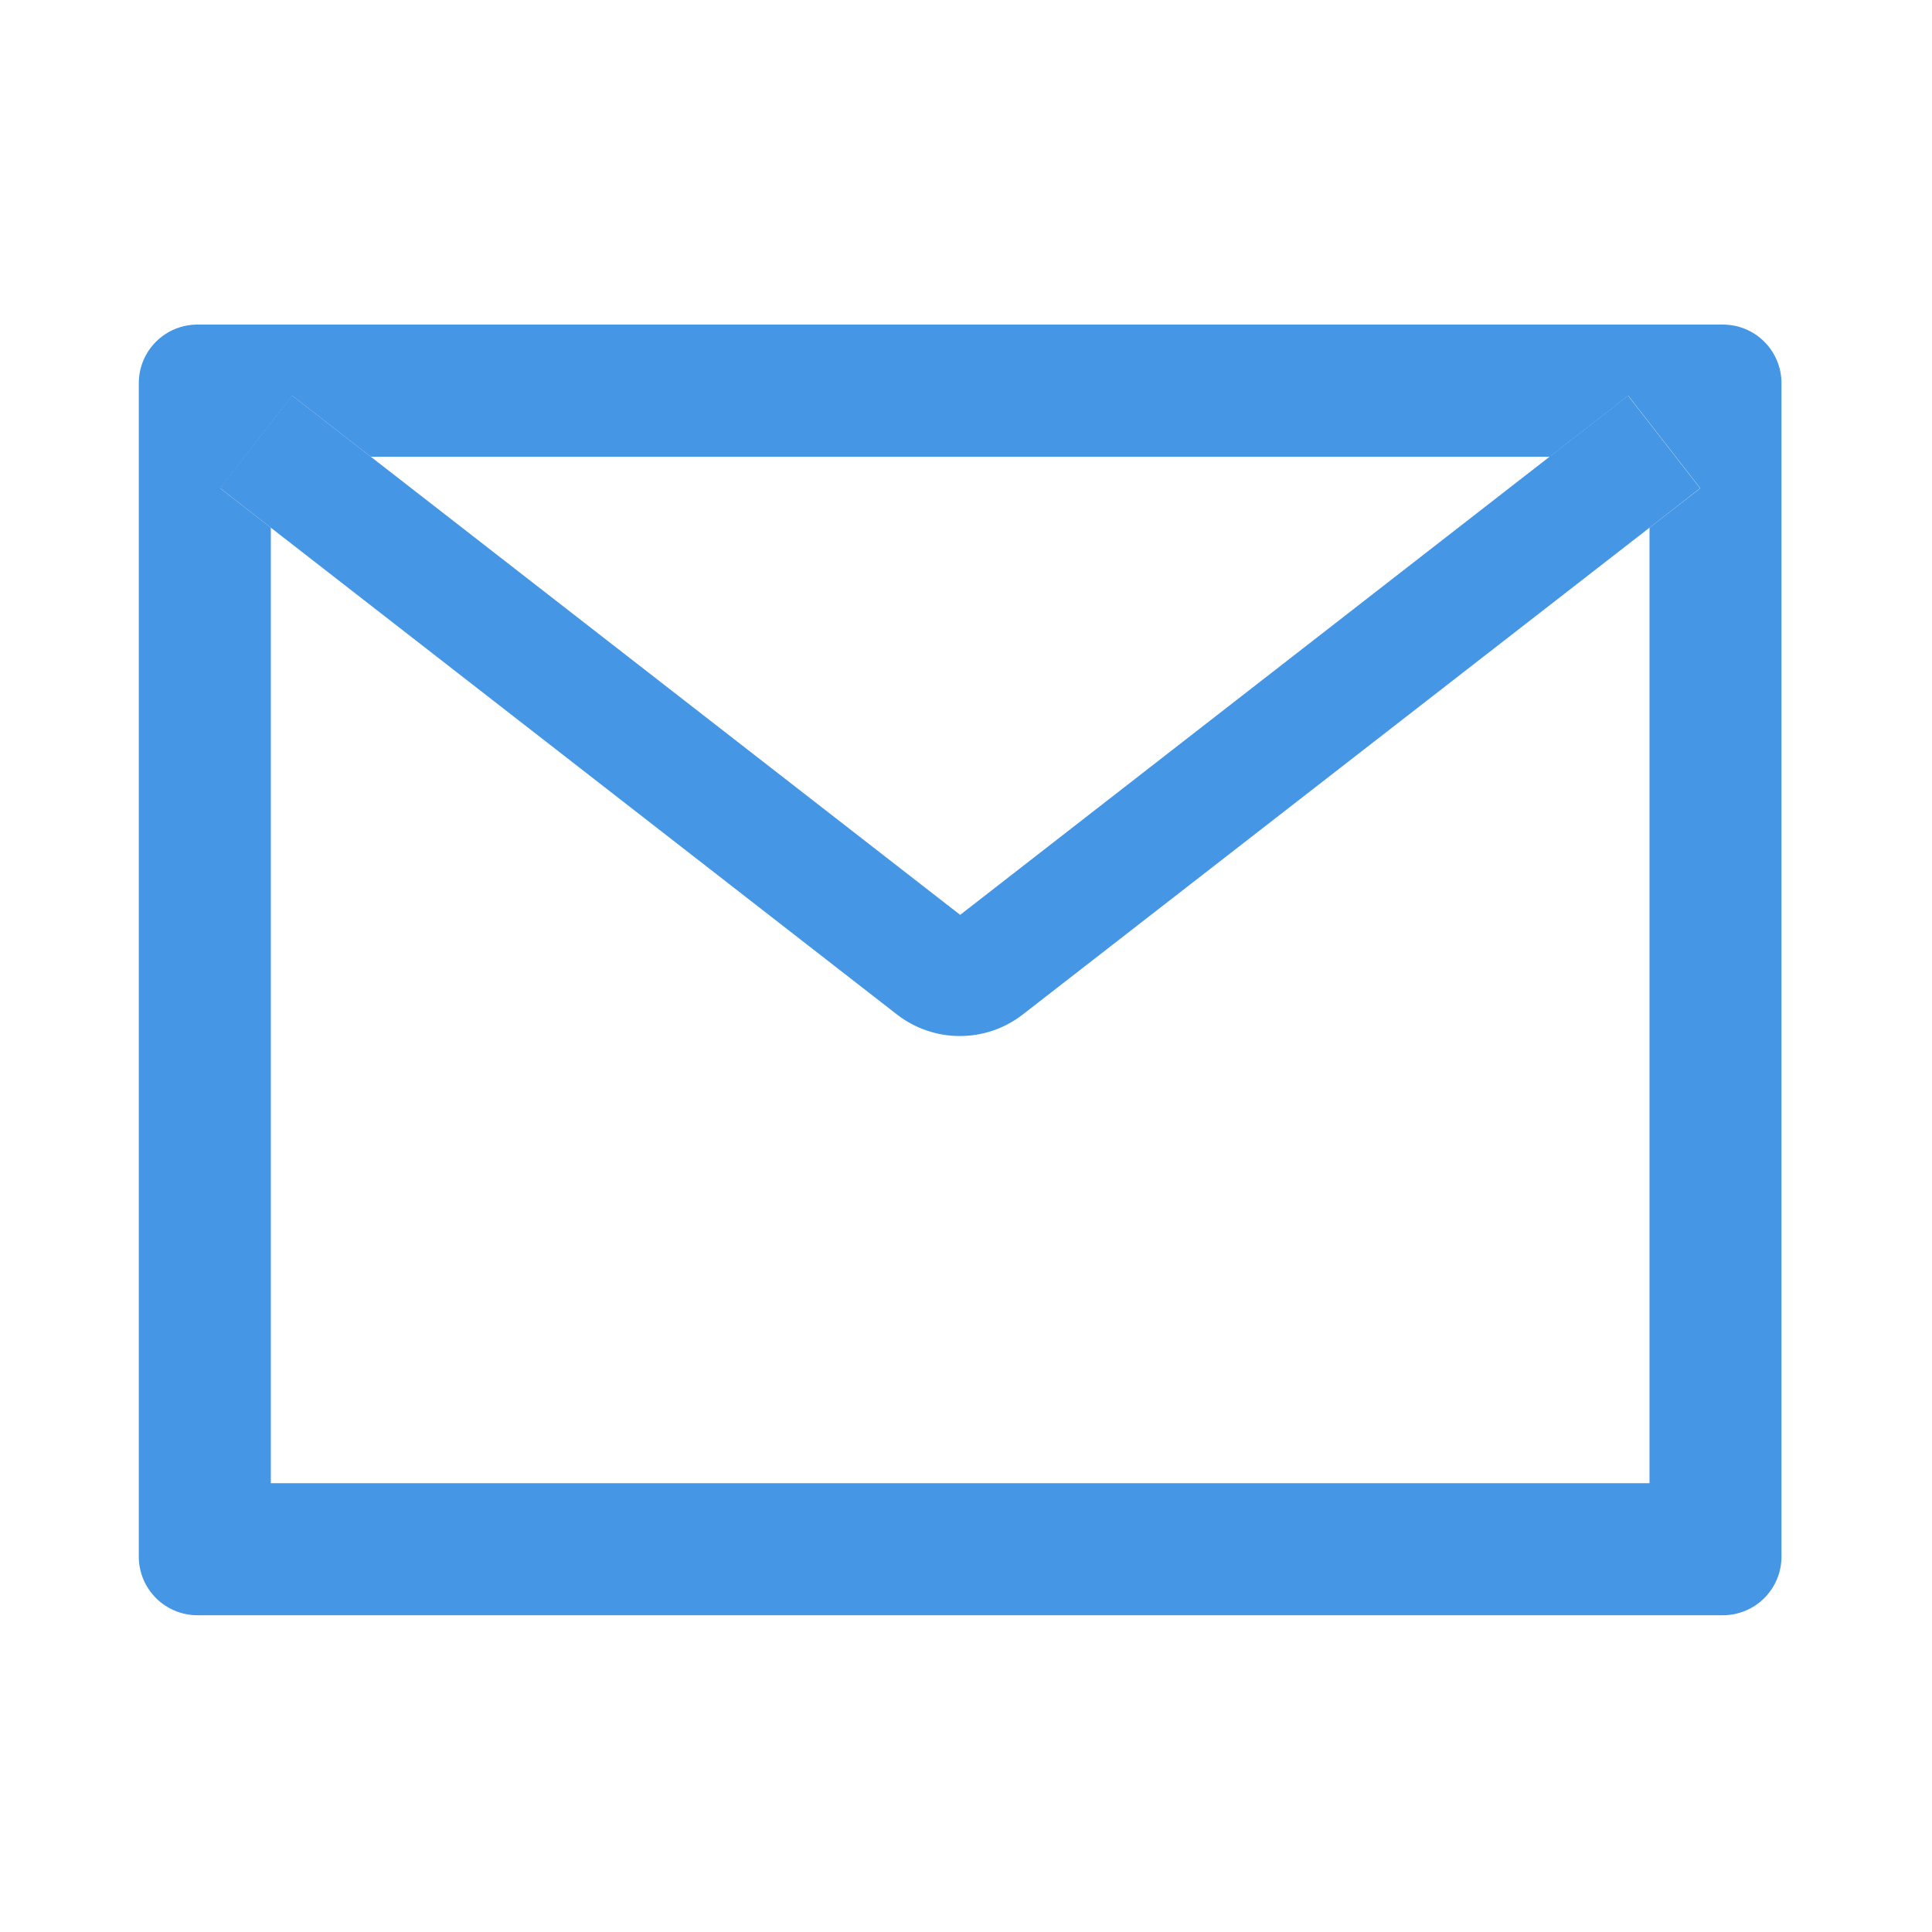
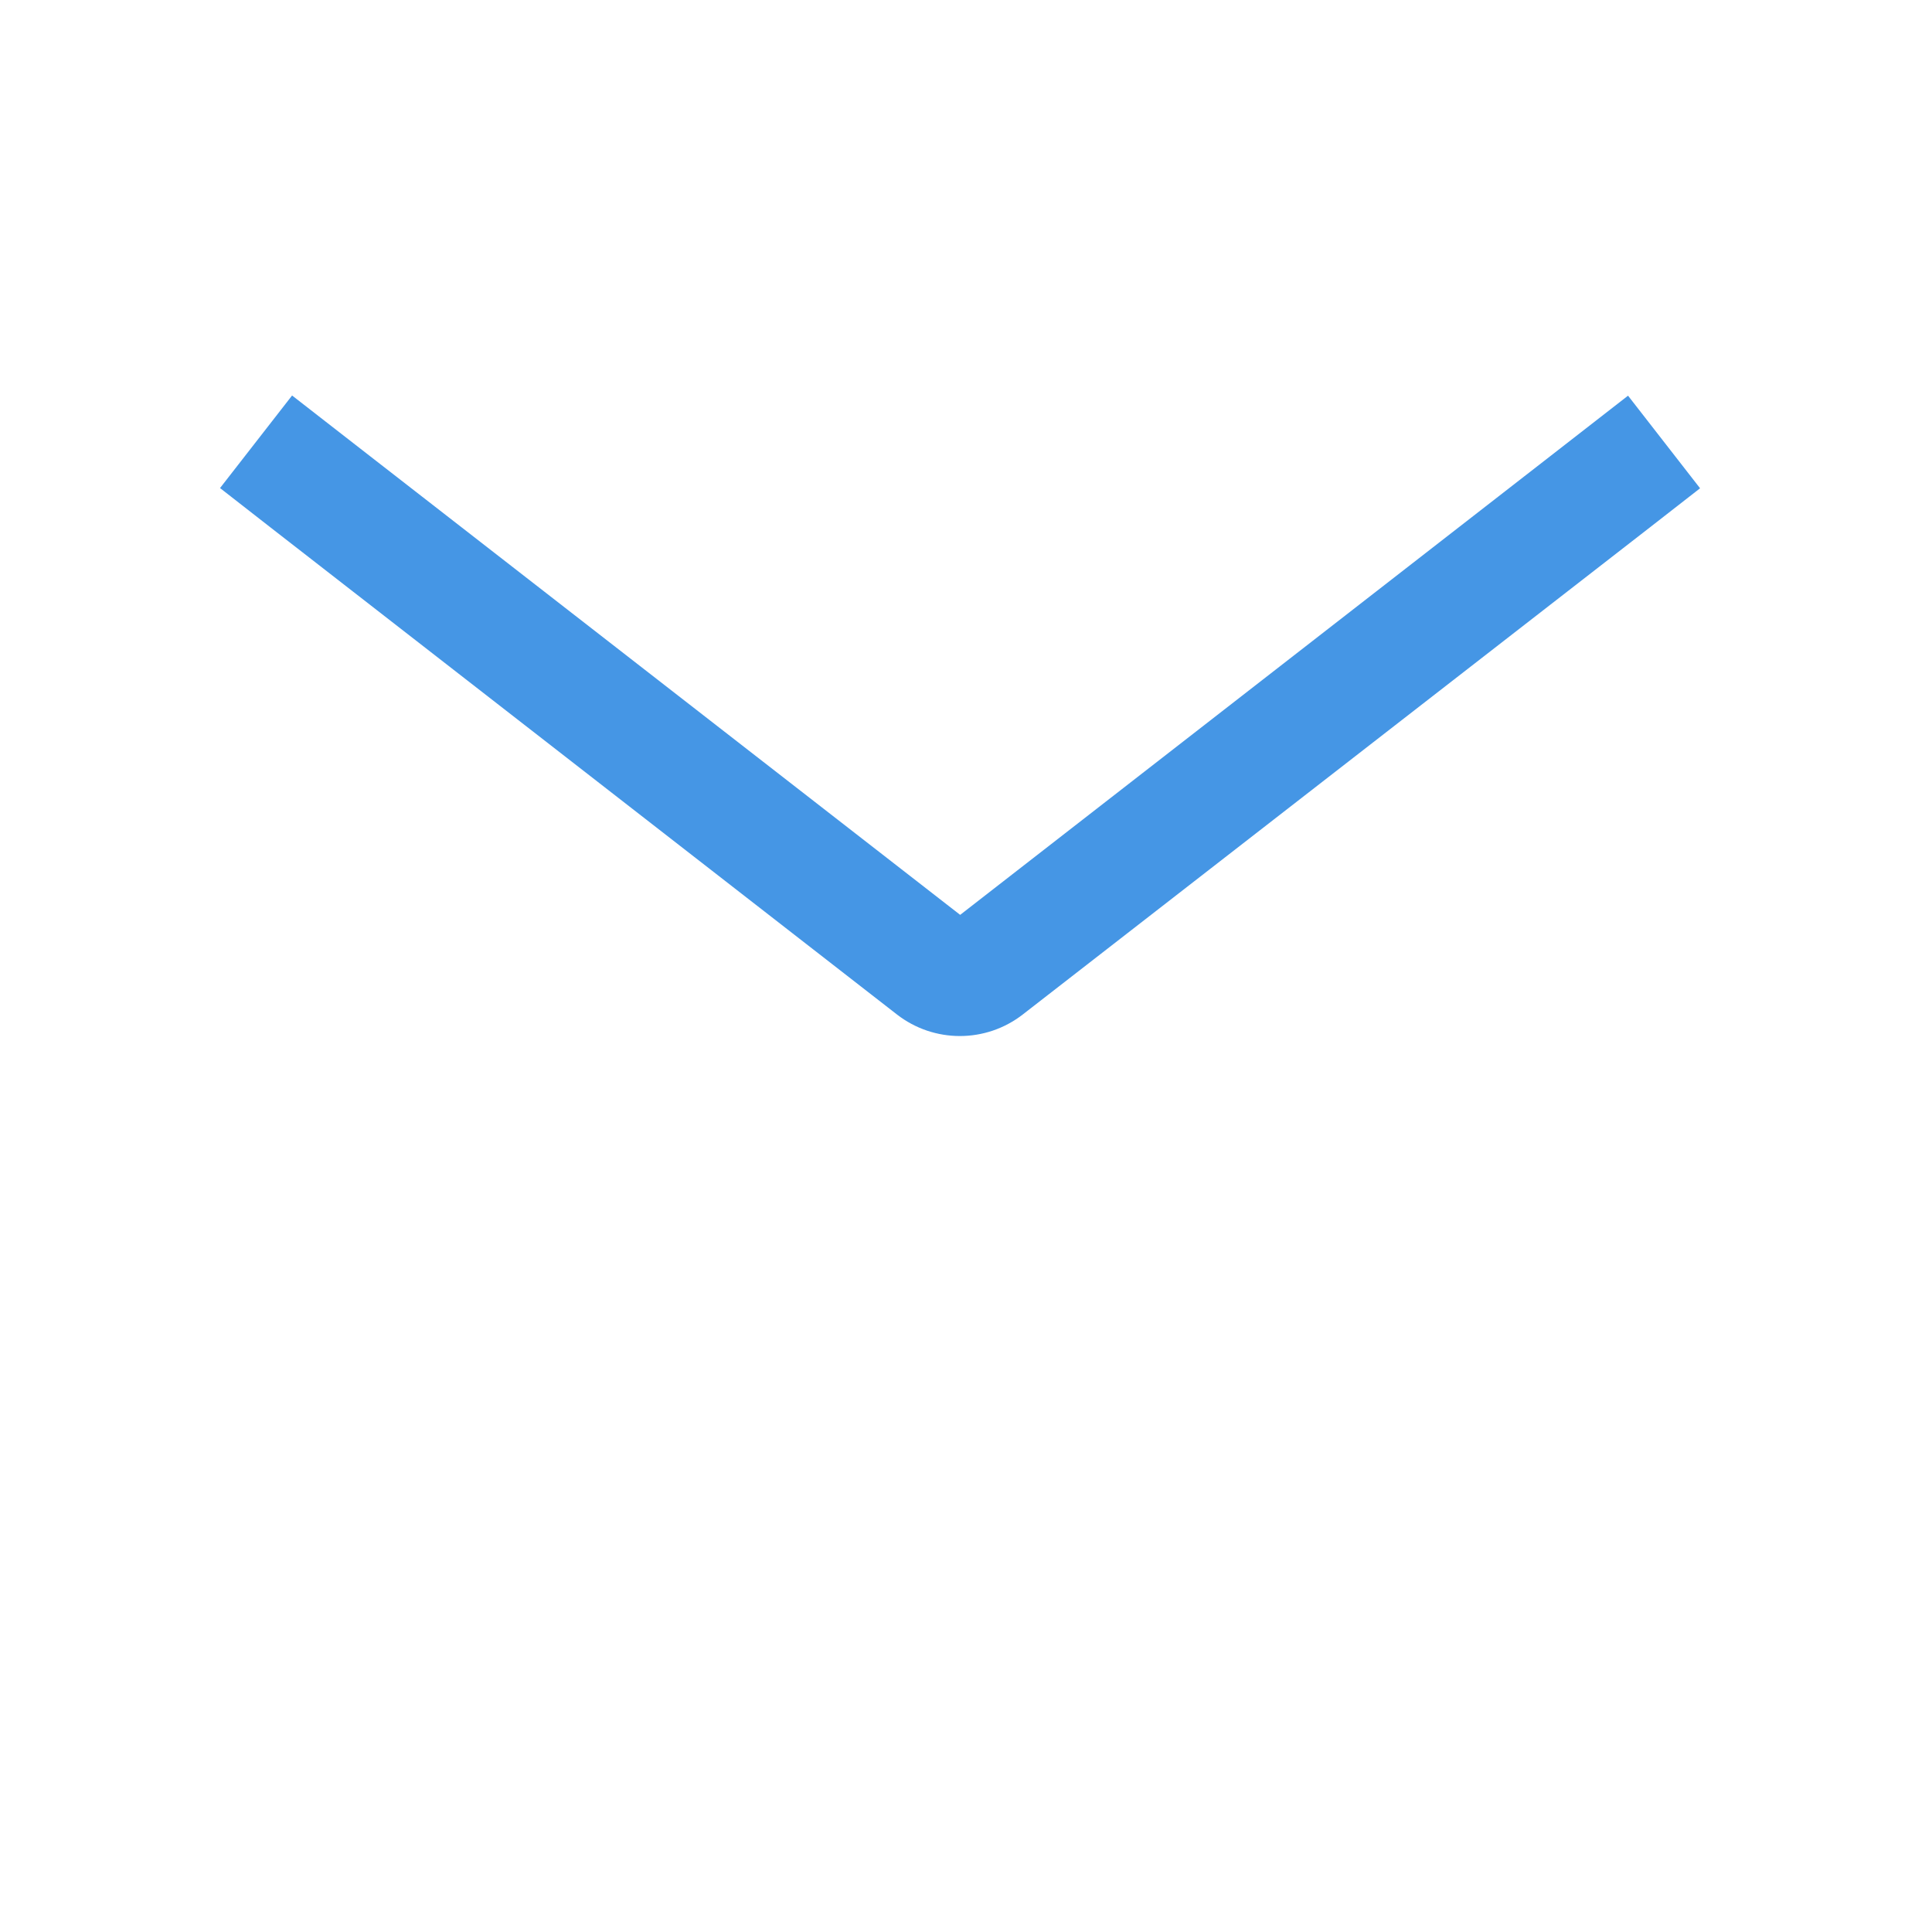
<svg xmlns="http://www.w3.org/2000/svg" width="45" height="45" viewBox="0 0 45 45" fill="none">
-   <path d="M40.128 7.56H4.6C3.844 7.56 3.233 8.17 3.233 8.926V36.256C3.233 37.011 3.844 37.622 4.6 37.622H40.128C40.884 37.622 41.494 37.011 41.494 36.256V8.926C41.494 8.17 40.884 7.56 40.128 7.56ZM38.42 12.291V34.547H6.308V12.291L5.129 11.373L6.807 9.216L8.635 10.638H36.097L37.925 9.216L39.603 11.373L38.42 12.291Z" fill="#4596E5" />
  <path d="M36.097 10.634L22.364 21.309L8.631 10.634L6.803 9.212L5.125 11.368L6.303 12.287L20.89 23.628C21.753 24.299 22.962 24.299 23.824 23.628L38.42 12.291L39.598 11.373L37.92 9.216L36.097 10.634Z" fill="#4596E5" />
</svg>